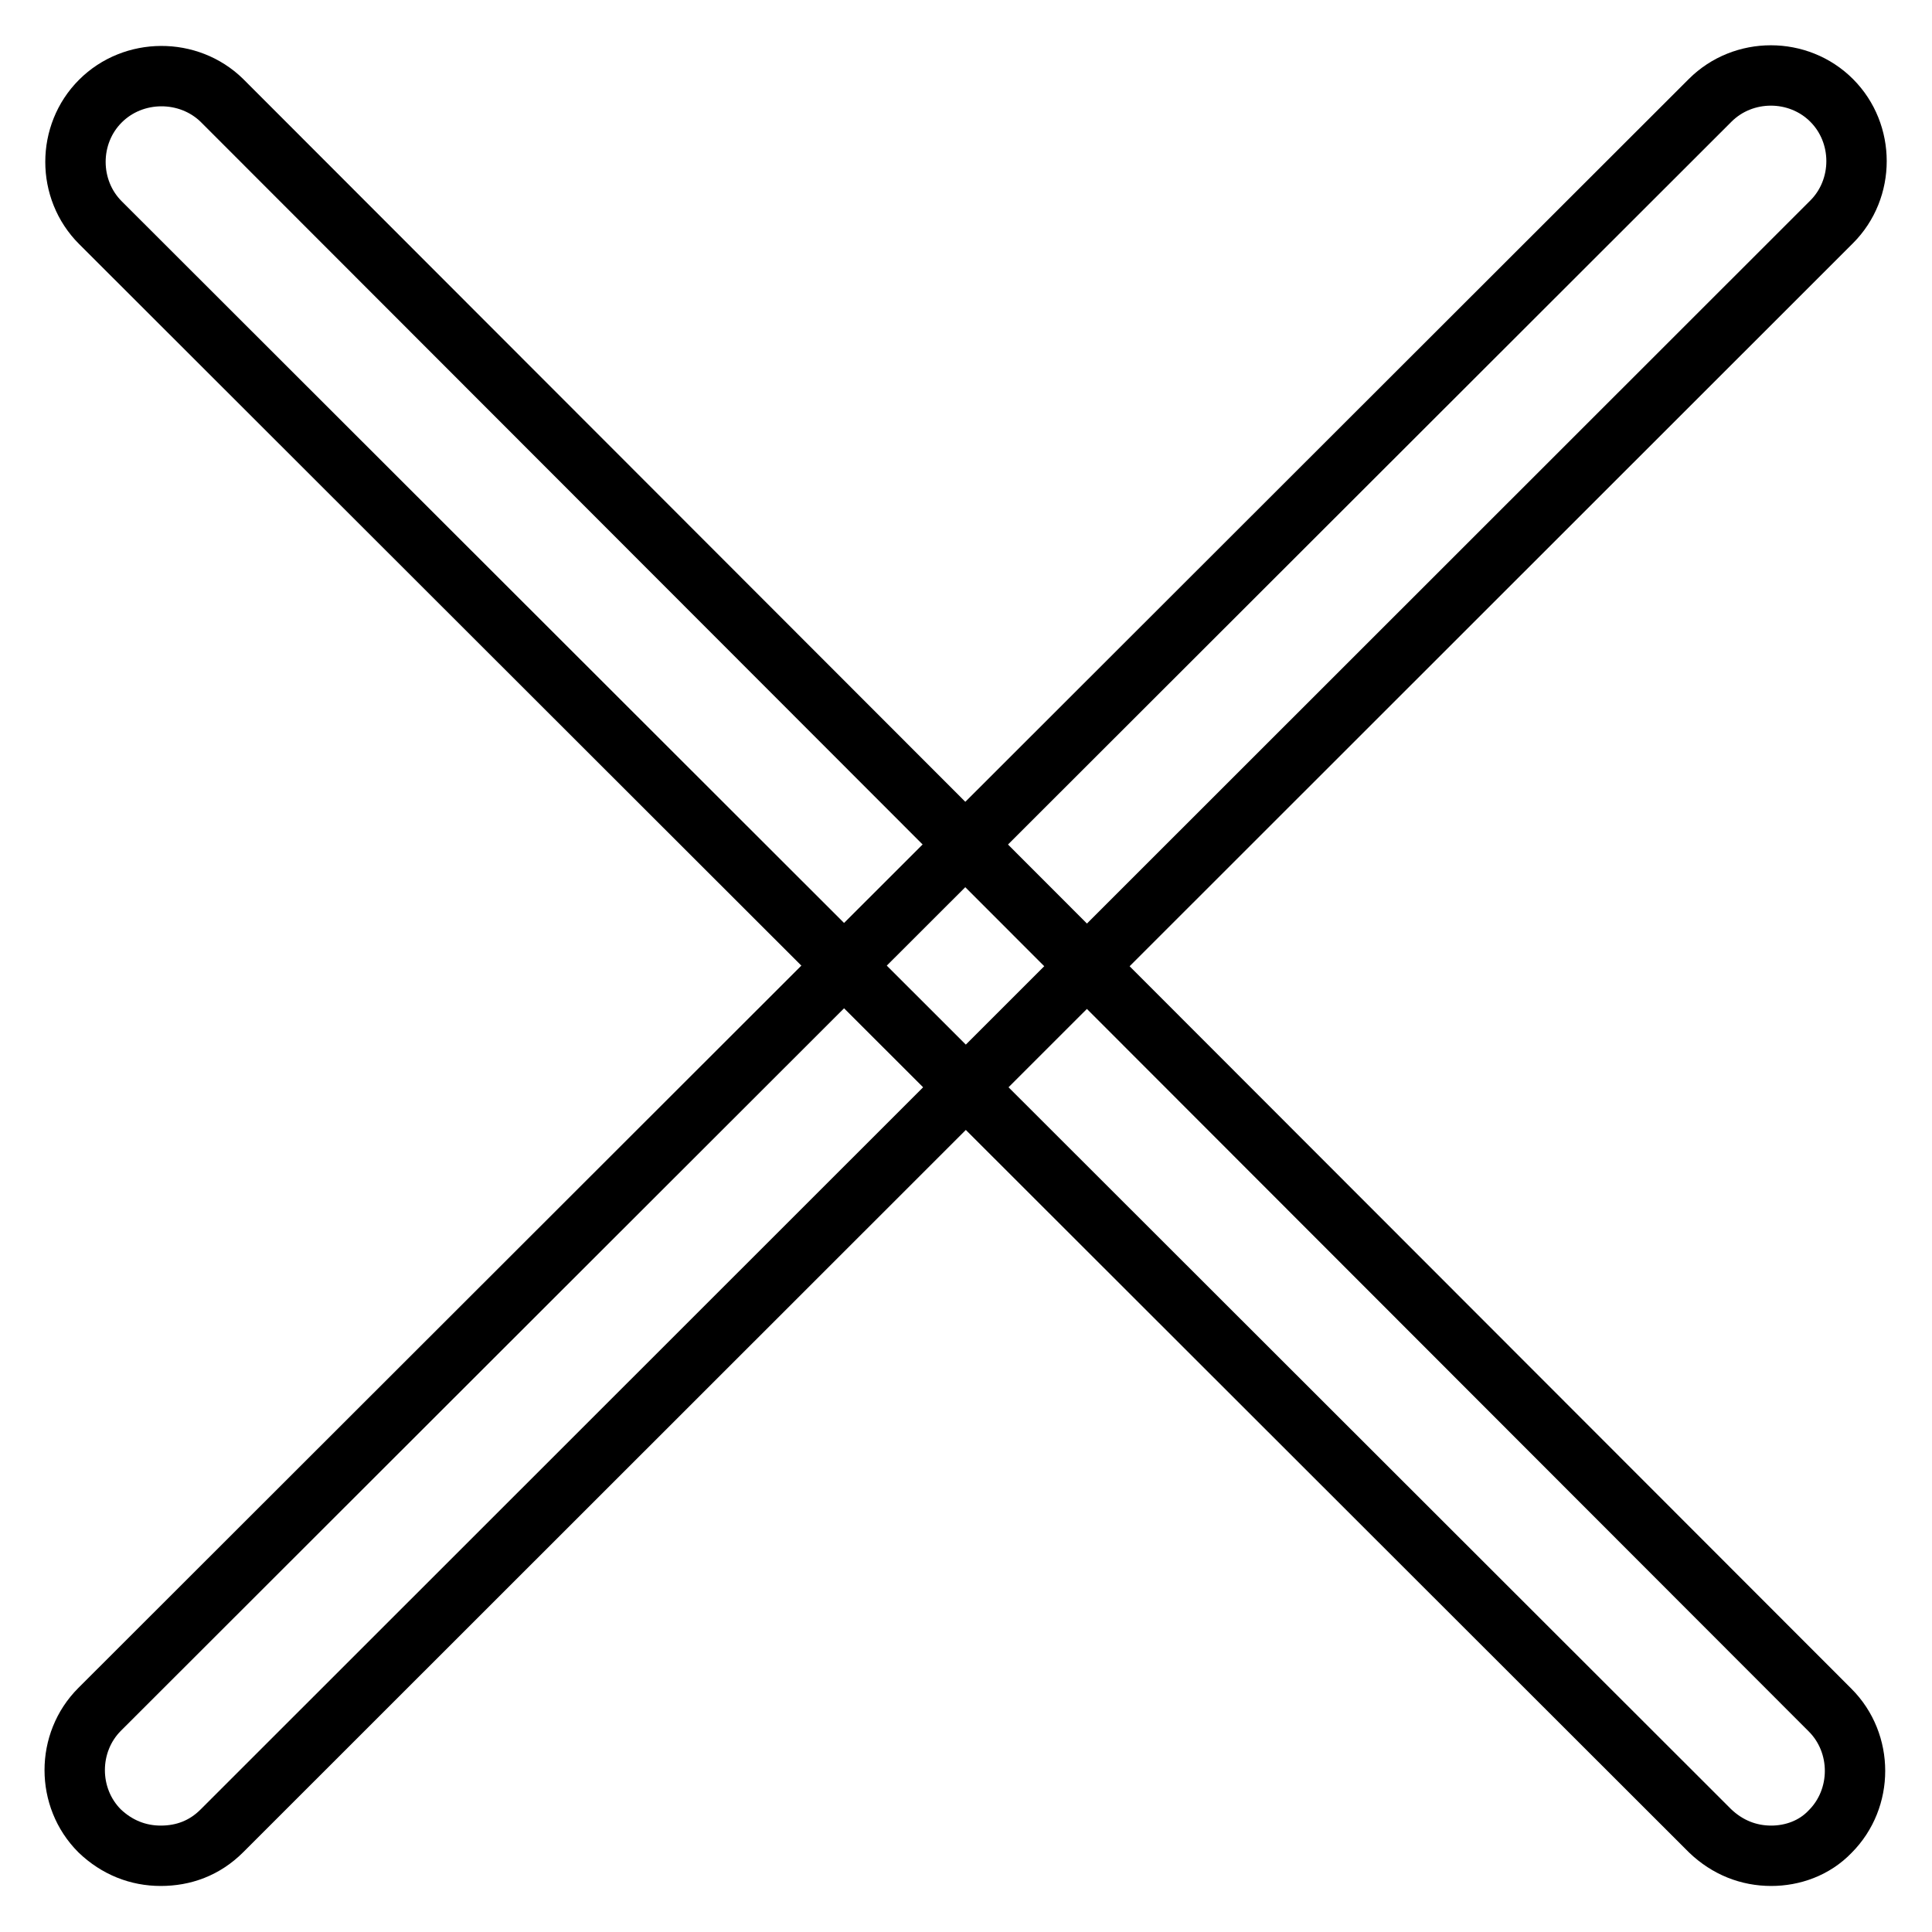
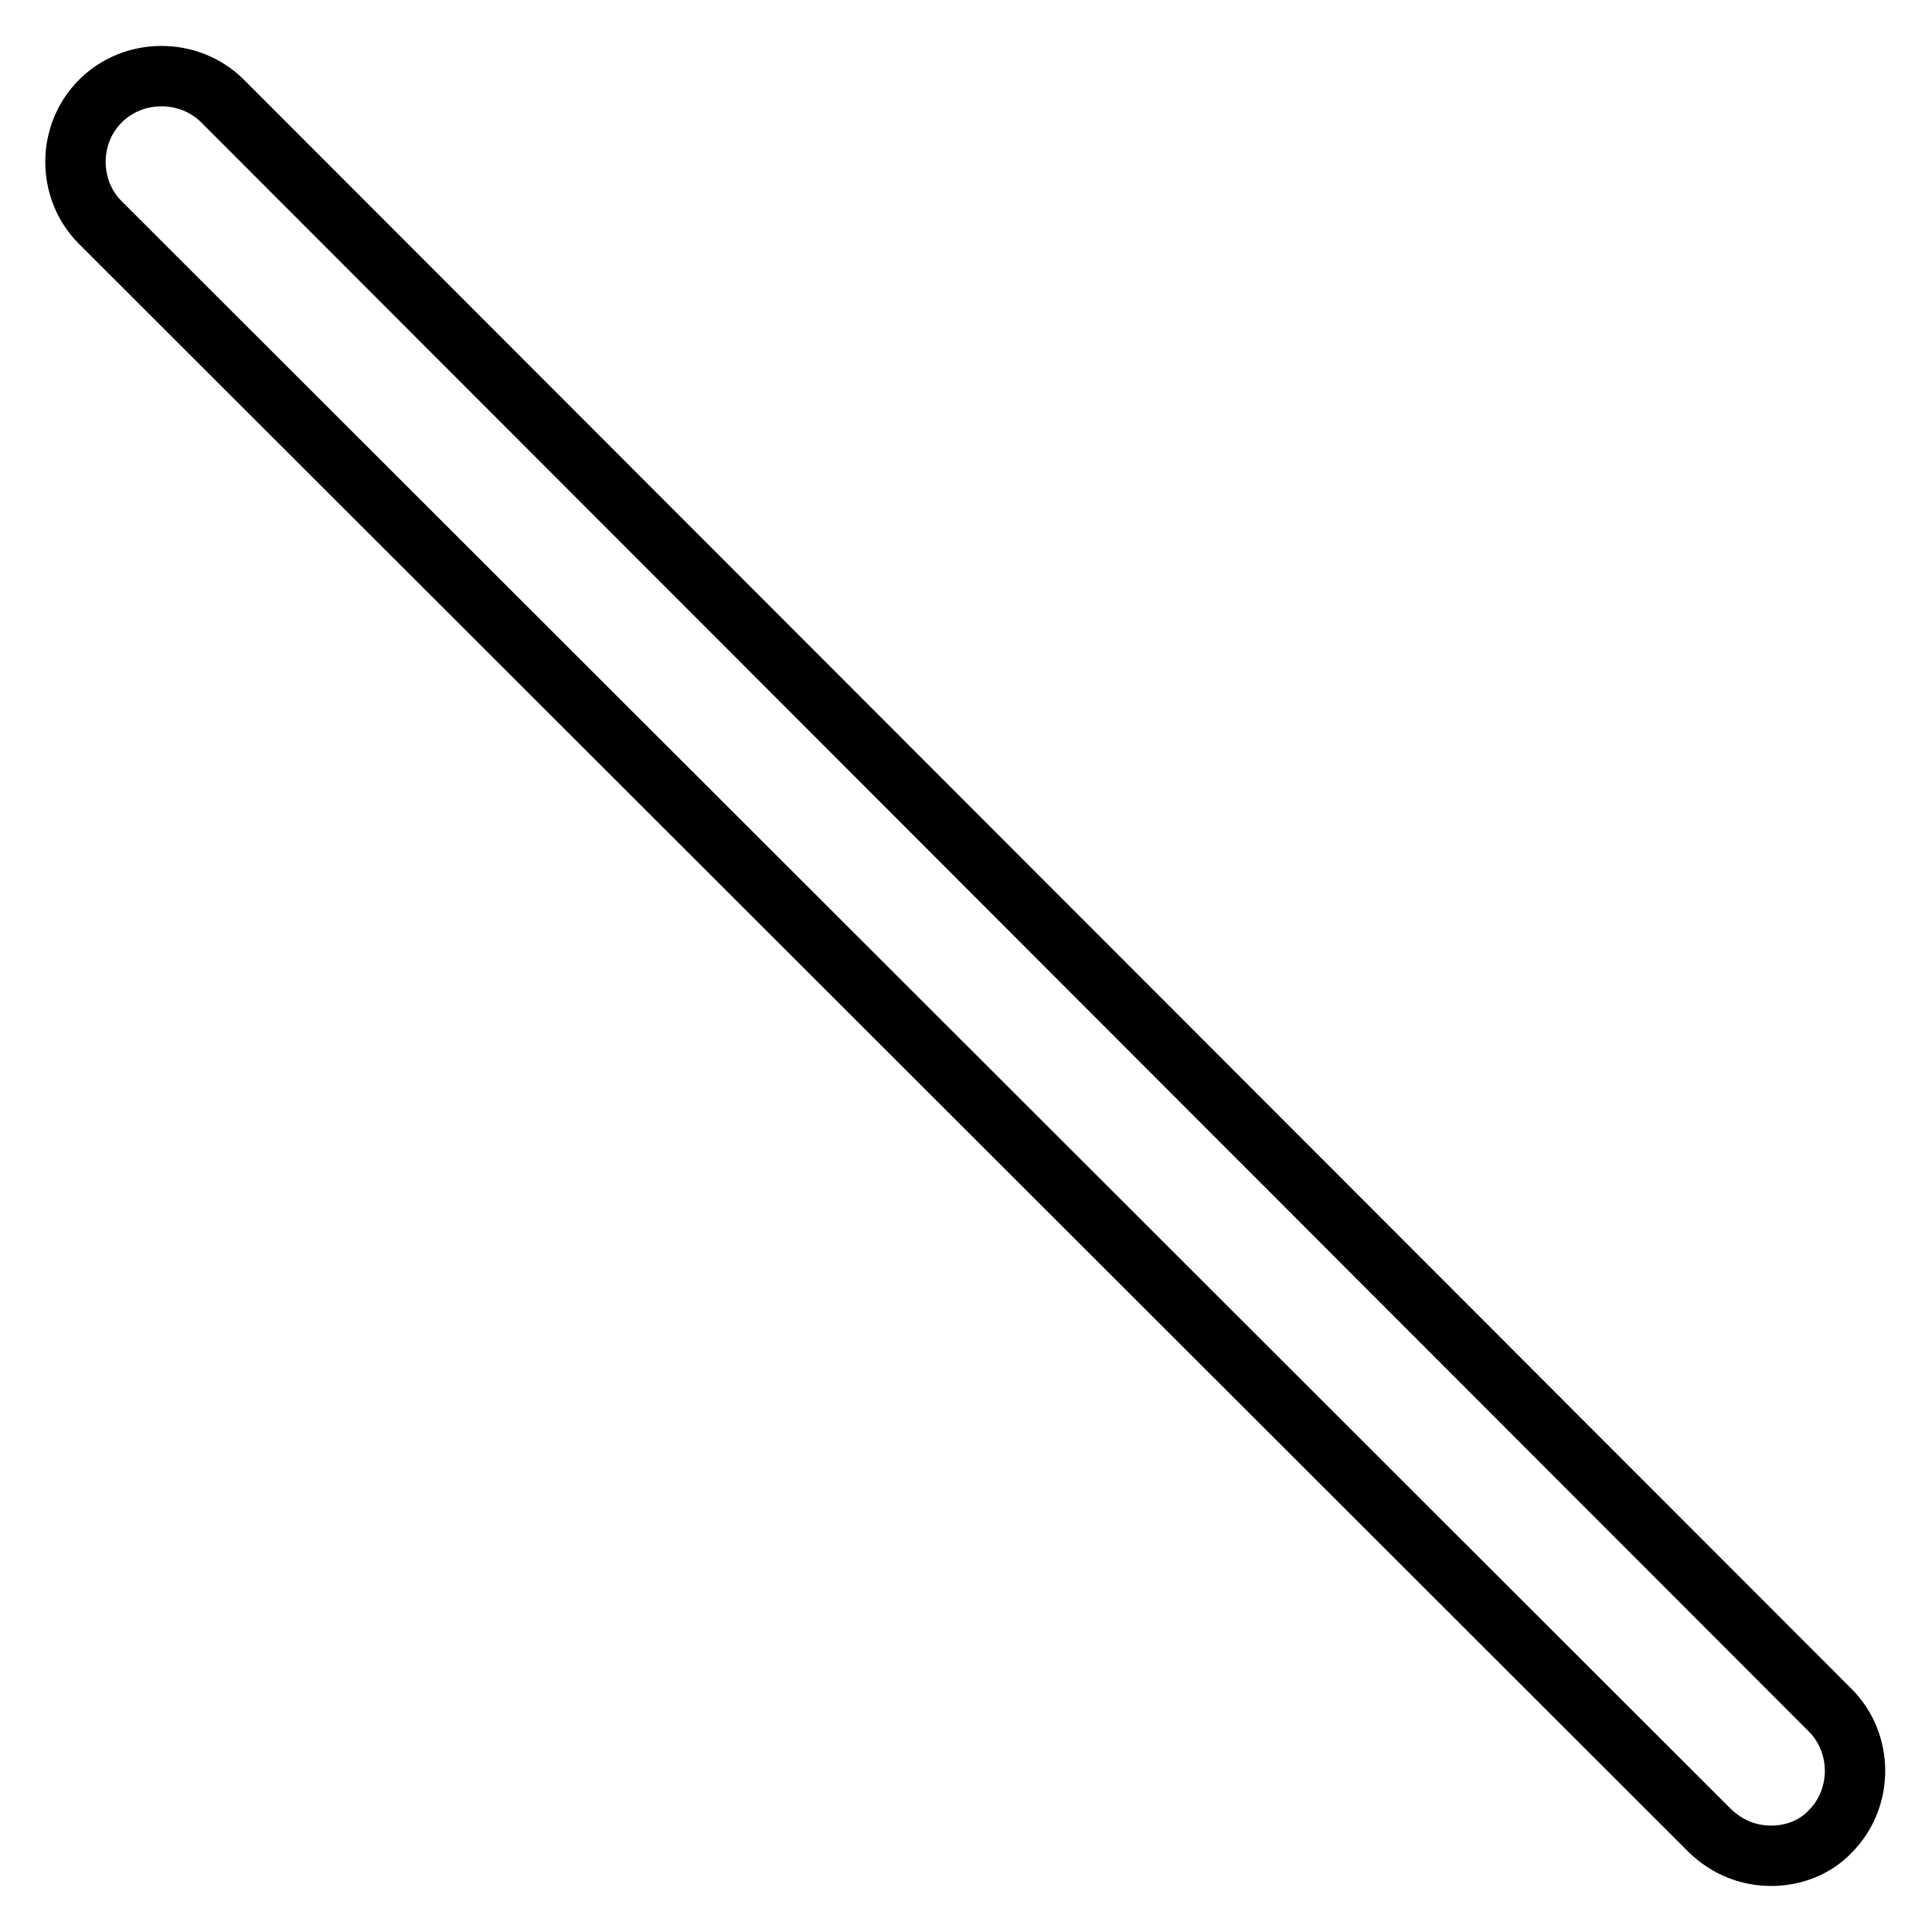
<svg xmlns="http://www.w3.org/2000/svg" version="1.1" x="0px" y="0px" viewBox="0 0 256 256" enable-background="new 0 0 256 256" xml:space="preserve">
  <g>
    <path stroke-width="8" fill-opacity="0" stroke="#000000" d="M234.7,245.9c-3,0-5.8-1.1-8.1-3.3L13.3,29.5c-4.4-4.4-4.4-11.7,0-16.1C17.7,9,25,9,29.4,13.3l213.1,213.3 c4.4,4.4,4.4,11.7,0,16.1C240.4,244.9,237.5,245.9,234.7,245.9z" />
-     <path stroke-width="8" fill-opacity="0" stroke="#000000" d="M21.3,245.9c-3,0-5.8-1.1-8.1-3.3c-4.4-4.4-4.4-11.7,0-16.1L226.6,13.3c4.4-4.4,11.7-4.4,16.1,0 c4.4,4.4,4.4,11.7,0,16.1L29.4,242.6C27.1,244.9,24.3,245.9,21.3,245.9z" />
  </g>
</svg>